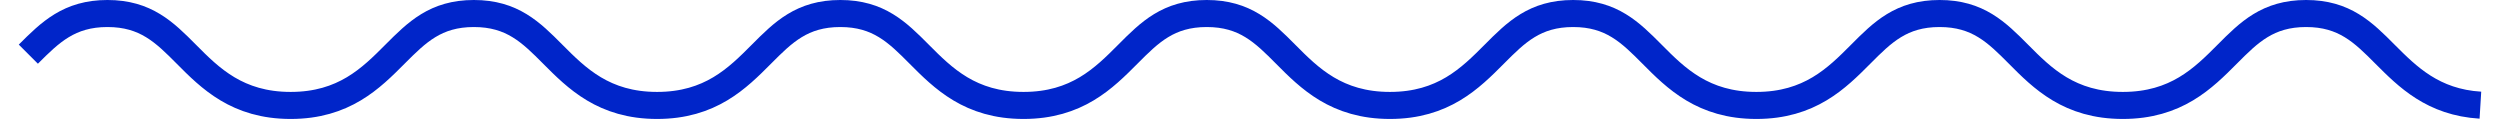
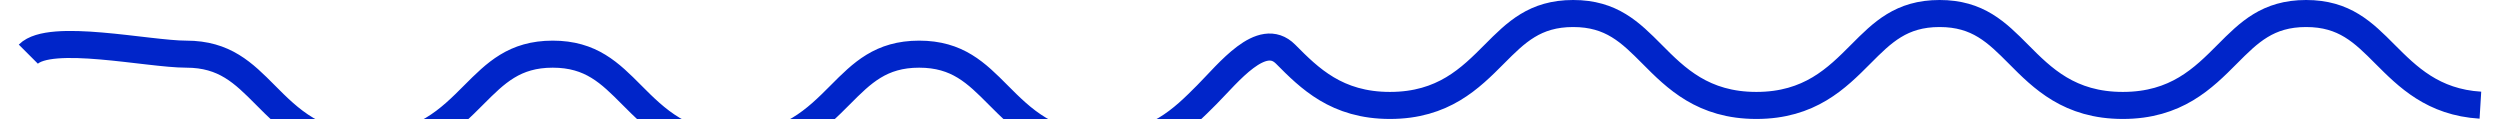
<svg xmlns="http://www.w3.org/2000/svg" data-name="Layer 2" height="13" viewBox="0 0 273.24 13.21" width="273">
  <g data-name="postcard #6">
-     <path d="M273.15,11.67c-5.26-.32-8.08-3.15-10.59-5.66-2.41-2.42-4.5-4.51-8.75-4.51s-6.34,2.09-8.75,4.51c-2.66,2.67-5.67,5.69-11.59,5.69s-8.93-3.02-11.58-5.69c-2.41-2.42-4.5-4.51-8.75-4.51s-6.34,2.09-8.75,4.51c-2.66,2.67-5.67,5.69-11.58,5.69s-8.93-3.02-11.58-5.69c-2.41-2.42-4.5-4.51-8.75-4.51s-6.34,2.09-8.75,4.51c-2.66,2.67-5.67,5.69-11.58,5.69s-8.93-3.02-11.58-5.69c-2.41-2.42-4.5-4.51-8.75-4.51s-6.34,2.09-8.75,4.51c-2.66,2.67-5.67,5.69-11.58,5.69s-8.92-3.02-11.58-5.69c-2.41-2.42-4.5-4.51-8.75-4.51s-6.34,2.09-8.75,4.51c-2.66,2.67-5.67,5.69-11.58,5.69s-8.92-3.02-11.58-5.69c-2.41-2.42-4.5-4.51-8.75-4.51s-6.33,2.09-8.75,4.51c-2.66,2.67-5.67,5.69-11.58,5.69s-8.93-3.02-11.58-5.69c-2.41-2.42-4.5-4.51-8.75-4.51S3.48,3.59,1.06,6.01" fill="none" stroke="#0025c9" stroke-miterlimit="10" stroke-width="3" />
+     <path d="M273.15,11.67c-5.26-.32-8.08-3.15-10.59-5.66-2.41-2.42-4.5-4.51-8.75-4.51s-6.34,2.09-8.75,4.51c-2.66,2.67-5.67,5.69-11.59,5.69s-8.93-3.02-11.58-5.69c-2.41-2.42-4.5-4.51-8.75-4.51s-6.34,2.09-8.75,4.51c-2.66,2.67-5.67,5.69-11.58,5.69s-8.93-3.02-11.58-5.69c-2.41-2.42-4.5-4.51-8.75-4.51s-6.34,2.09-8.75,4.51c-2.66,2.67-5.67,5.69-11.58,5.69s-8.93-3.02-11.58-5.69s-6.34,2.09-8.75,4.51c-2.66,2.67-5.67,5.69-11.58,5.69s-8.92-3.02-11.58-5.69c-2.41-2.42-4.5-4.51-8.75-4.51s-6.34,2.09-8.75,4.51c-2.66,2.67-5.67,5.69-11.58,5.69s-8.92-3.02-11.58-5.69c-2.41-2.42-4.5-4.51-8.75-4.51s-6.33,2.09-8.75,4.51c-2.66,2.67-5.67,5.69-11.58,5.69s-8.93-3.02-11.58-5.69c-2.41-2.42-4.5-4.51-8.75-4.51S3.48,3.59,1.06,6.01" fill="none" stroke="#0025c9" stroke-miterlimit="10" stroke-width="3" />
  </g>
</svg>